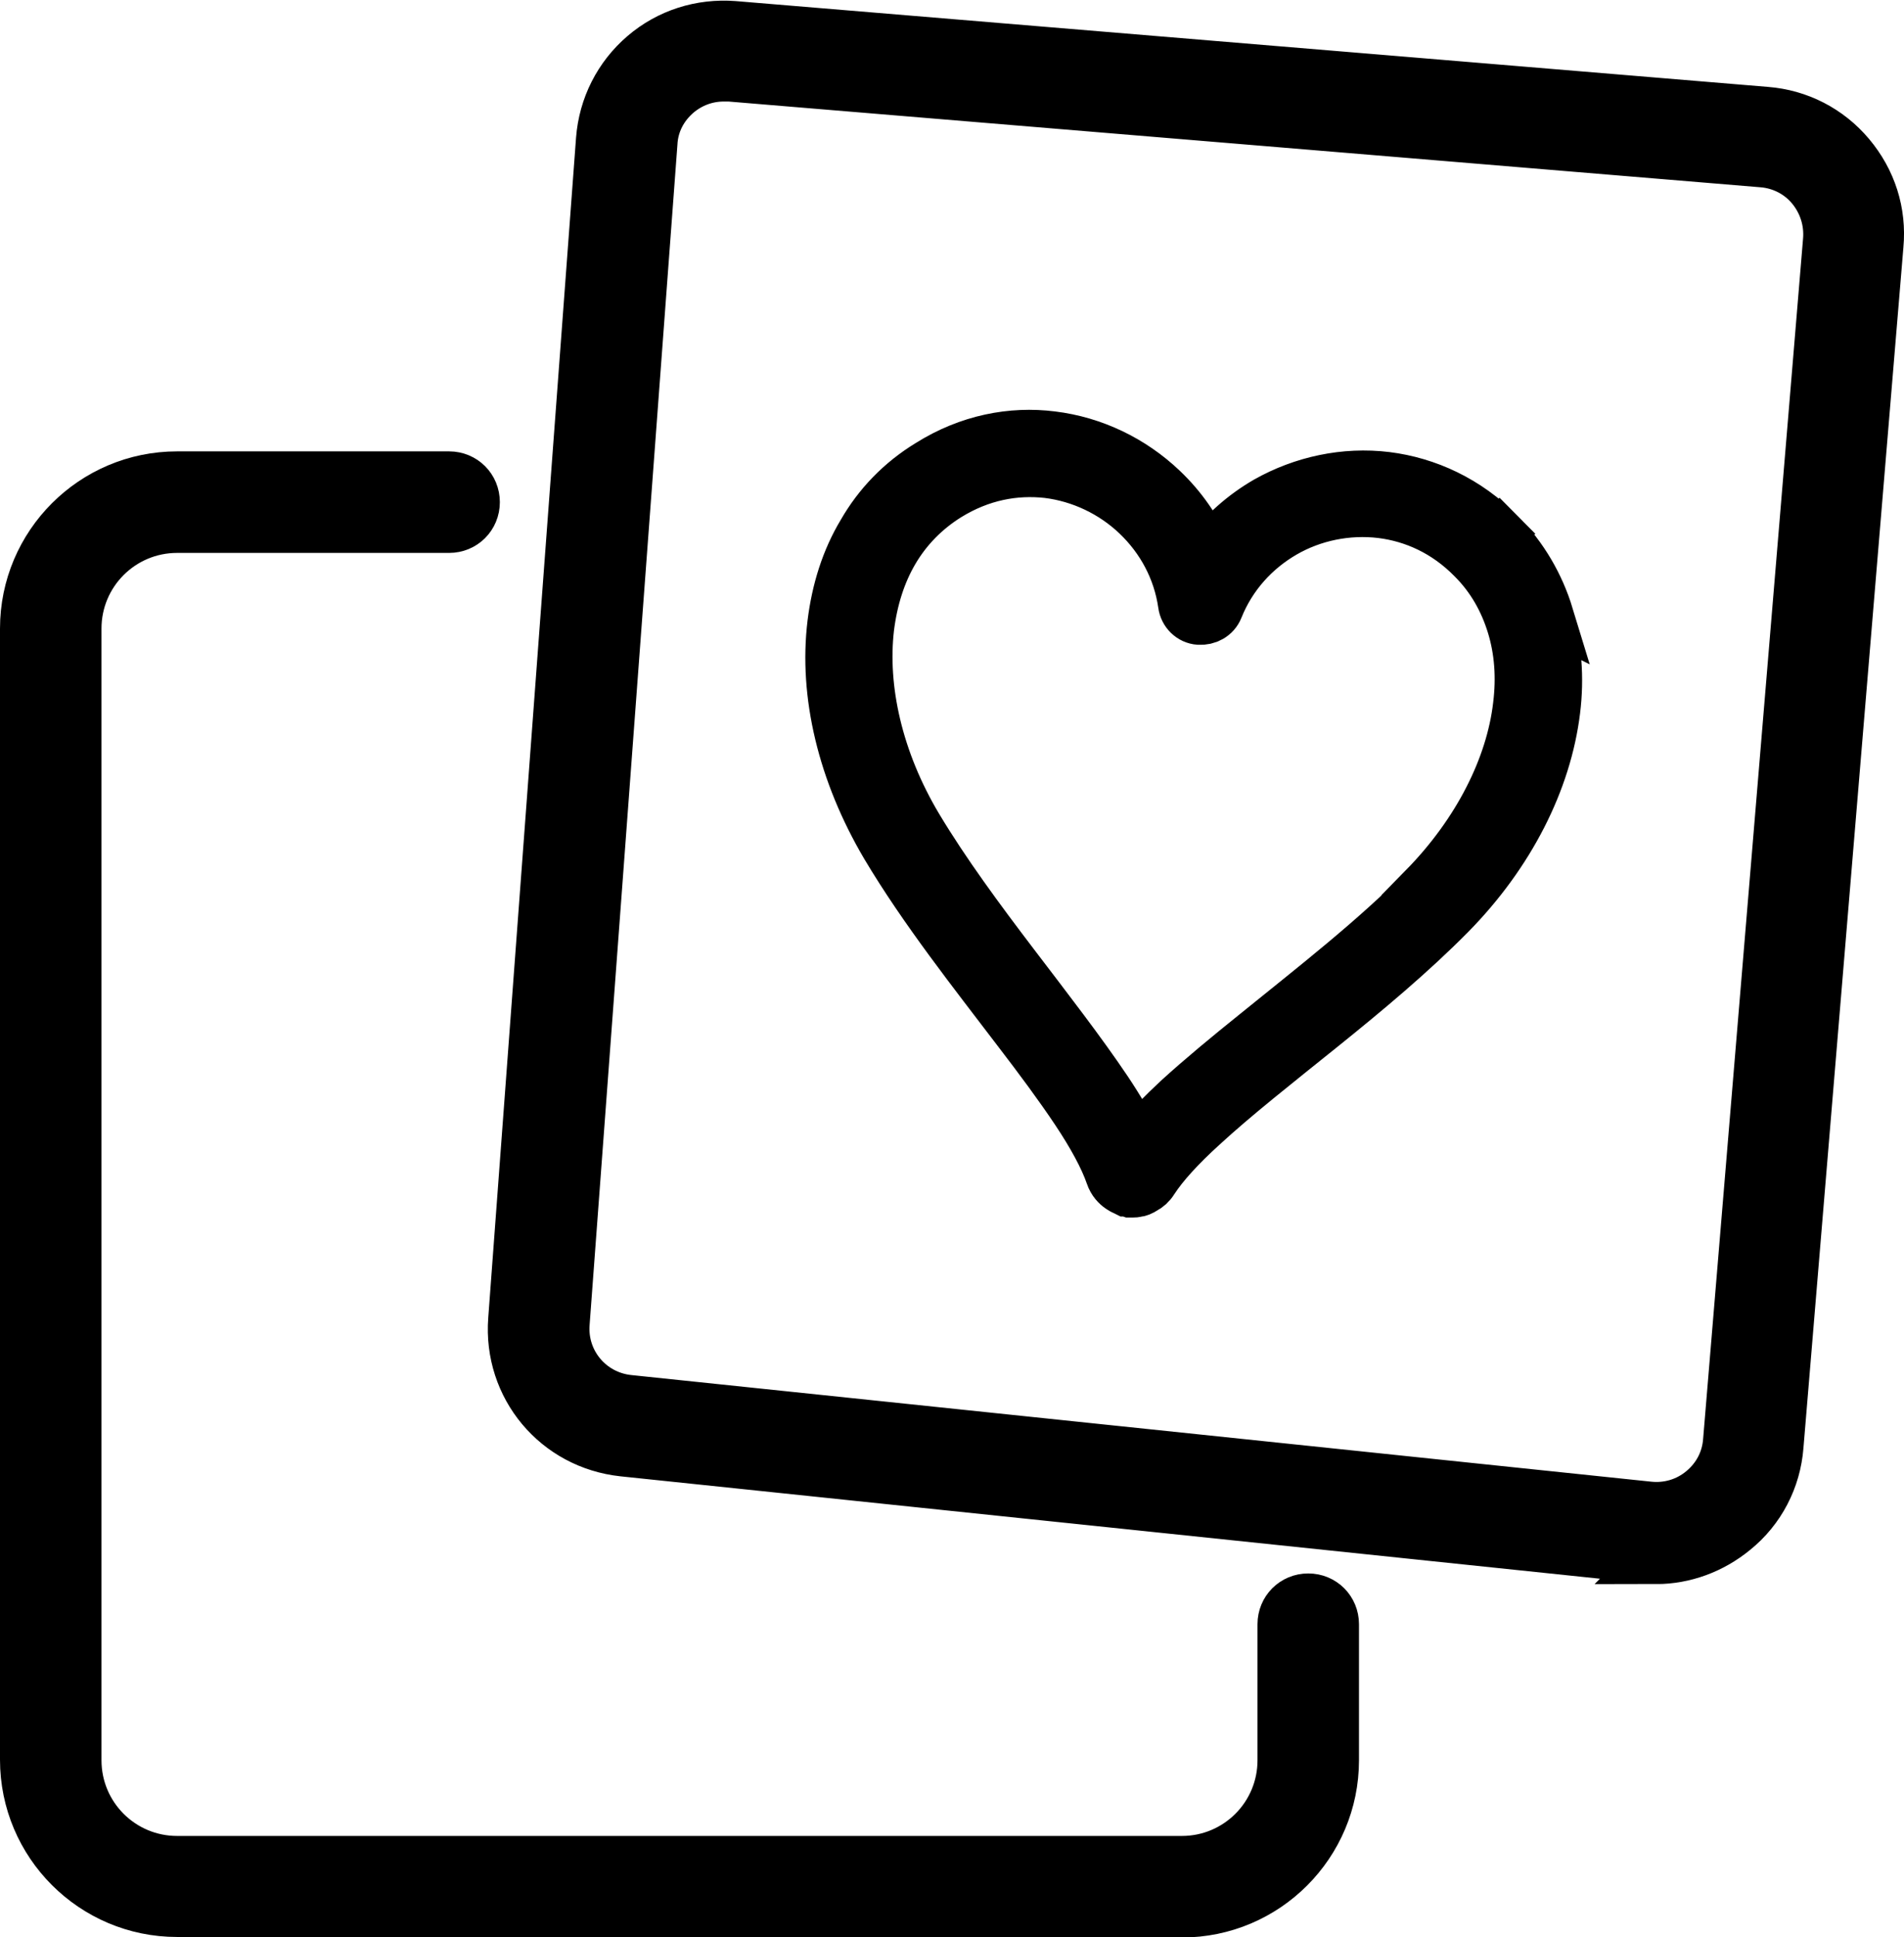
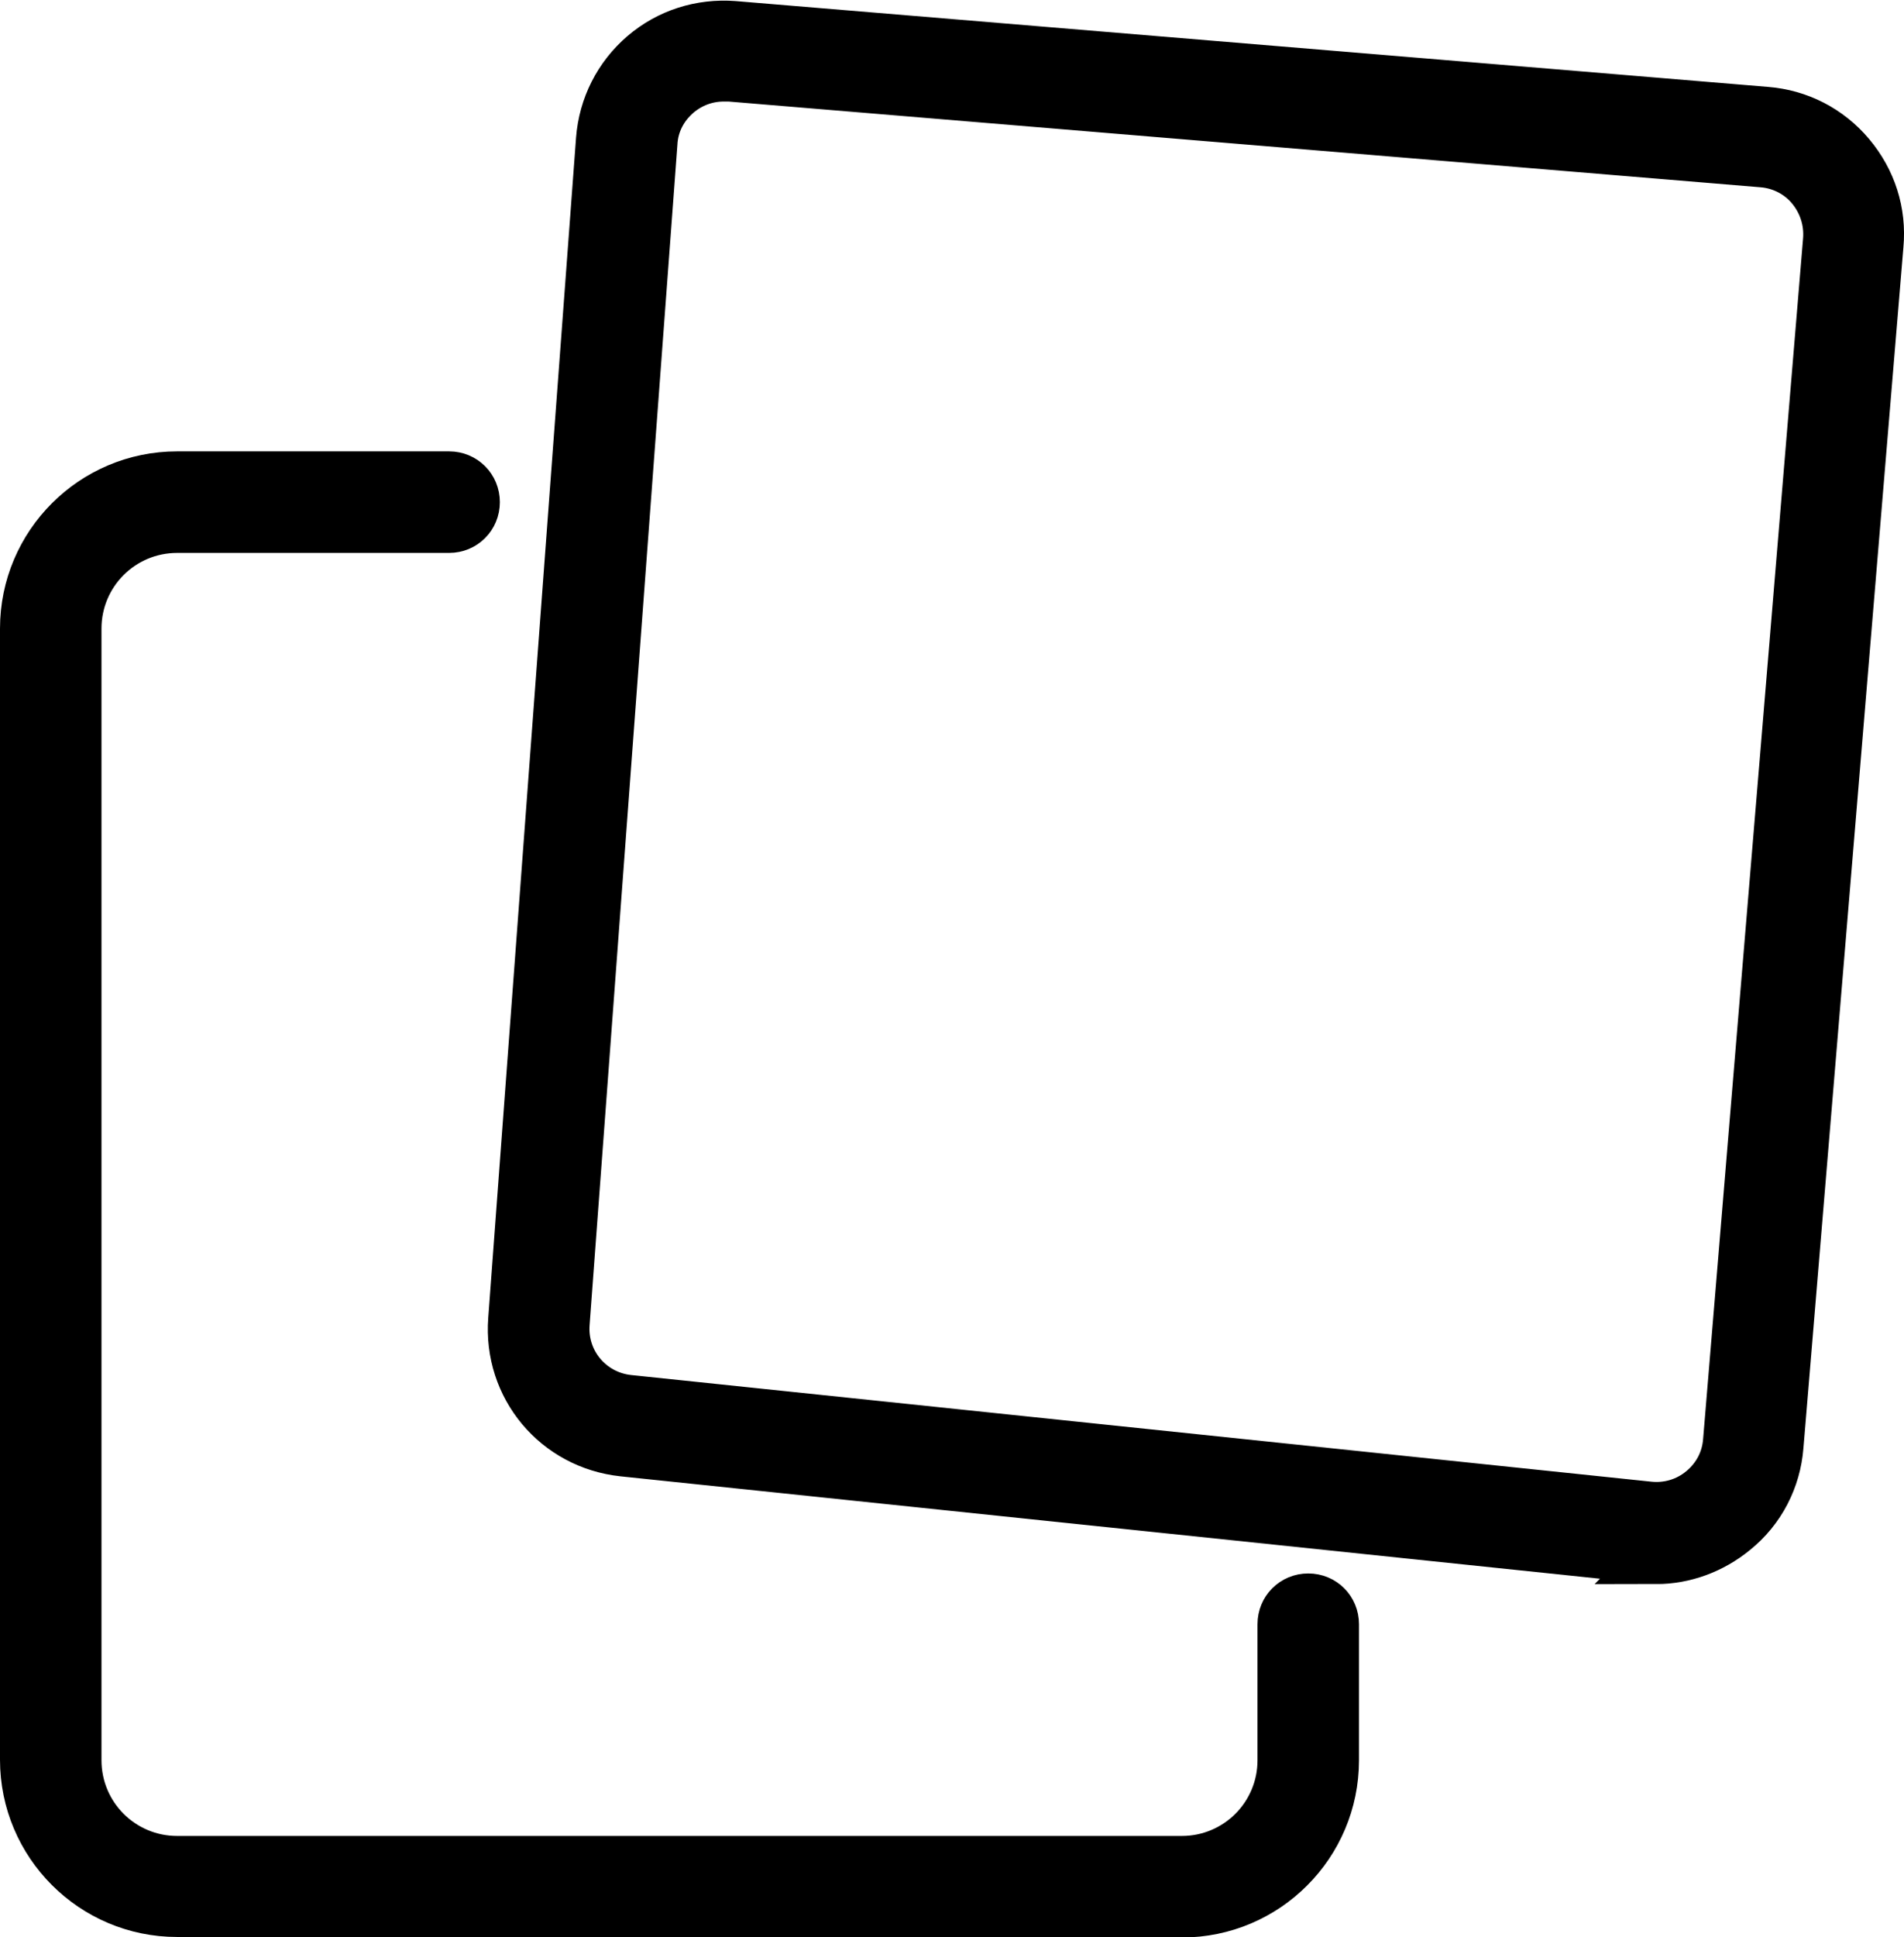
<svg xmlns="http://www.w3.org/2000/svg" id="_レイヤー_2" viewBox="0 0 37.52 38.15">
  <defs>
    <style>.cls-1{stroke:#000;stroke-miterlimit:10;}</style>
  </defs>
  <g id="_レイヤー_1-2">
    <path class="cls-1" d="M32.64,30.69c-.09,0-.17,0-.26-.01l-20.1-2.1c-1.31-.14-2.26-1.27-2.16-2.59l1.73-23.24c.05-.65.35-1.24.84-1.66s1.12-.62,1.77-.57l20.34,1.69c.64.05,1.23.35,1.65.85s.62,1.12.56,1.77l-1.97,23.65c-.05.65-.36,1.25-.87,1.66-.44.36-.98.56-1.54.56ZM14.26,1.5c-.34,0-.66.12-.92.34-.29.25-.47.59-.49.98l-1.73,23.24c-.06.77.5,1.44,1.27,1.52l20.1,2.1c.38.04.76-.07,1.06-.32.3-.25.48-.59.51-.98l1.97-23.65c.03-.38-.09-.75-.33-1.04s-.59-.47-.97-.5L14.38,1.5s-.08,0-.12,0Z" />
    <path class="cls-1" d="M23.29,37.65H3.49c-1.65,0-2.99-1.34-2.99-2.99V12.38c0-1.65,1.34-2.99,2.99-2.99h5.36c.28,0,.5.22.5.5s-.22.5-.5.5H3.49c-1.1,0-1.99.89-1.99,1.99v22.29c0,1.1.89,1.99,1.99,1.99h19.8c1.1,0,1.99-.89,1.99-1.99v-2.68c0-.28.22-.5.5-.5s.5.22.5.5v2.68c0,1.65-1.34,2.99-2.99,2.99Z" />
-     <path class="cls-1" d="M30.51,12.12c-.18-.59-.5-1.15-.96-1.61l-.25.25.25-.25c-.64-.65-1.43-1.01-2.23-1.11-.82-.1-1.65.08-2.36.48-.45.26-.85.61-1.17,1.04-.2-.49-.51-.93-.89-1.29-.59-.56-1.35-.93-2.17-1.03-.79-.1-1.64.06-2.42.55-.56.34-1,.8-1.31,1.34-.32.53-.51,1.14-.59,1.79-.17,1.39.2,2.94,1.05,4.38.75,1.26,1.74,2.51,2.6,3.64.43.56.83,1.1,1.15,1.58.32.48.56.92.68,1.27h0c.04.12.12.2.18.24.03.02.06.04.09.05l.04.02h.02s.02.01.05.02c.04,0,.04,0,.05,0,.03,0,.05,0,.08-.01.04,0,.09-.02.15-.06.06-.03.12-.08.17-.16.2-.31.54-.68.97-1.07.64-.59,1.48-1.25,2.35-1.95.87-.7,1.77-1.45,2.54-2.23,1.17-1.19,1.89-2.62,2.06-4.01.08-.64.03-1.28-.15-1.88ZM28.08,17.5c-.98,1-2.22,1.96-3.33,2.86-.56.45-1.08.88-1.53,1.29-.31.29-.59.57-.82.85-.15-.32-.35-.66-.59-1.02-.51-.76-1.17-1.61-1.84-2.49-.67-.88-1.35-1.8-1.89-2.7-.79-1.32-1.1-2.73-.96-3.93.07-.56.23-1.07.49-1.51.26-.44.62-.81,1.07-1.09.65-.4,1.32-.52,1.96-.45.66.08,1.29.38,1.77.84.48.46.81,1.06.91,1.75.02.16.15.29.31.3s.31-.07.37-.22c.26-.65.73-1.16,1.3-1.49.57-.33,1.25-.47,1.92-.39.64.08,1.27.36,1.8.9h0c.38.38.63.83.78,1.32.15.49.19,1.02.12,1.58-.14,1.2-.79,2.5-1.86,3.59Z" />
  </g>
</svg>